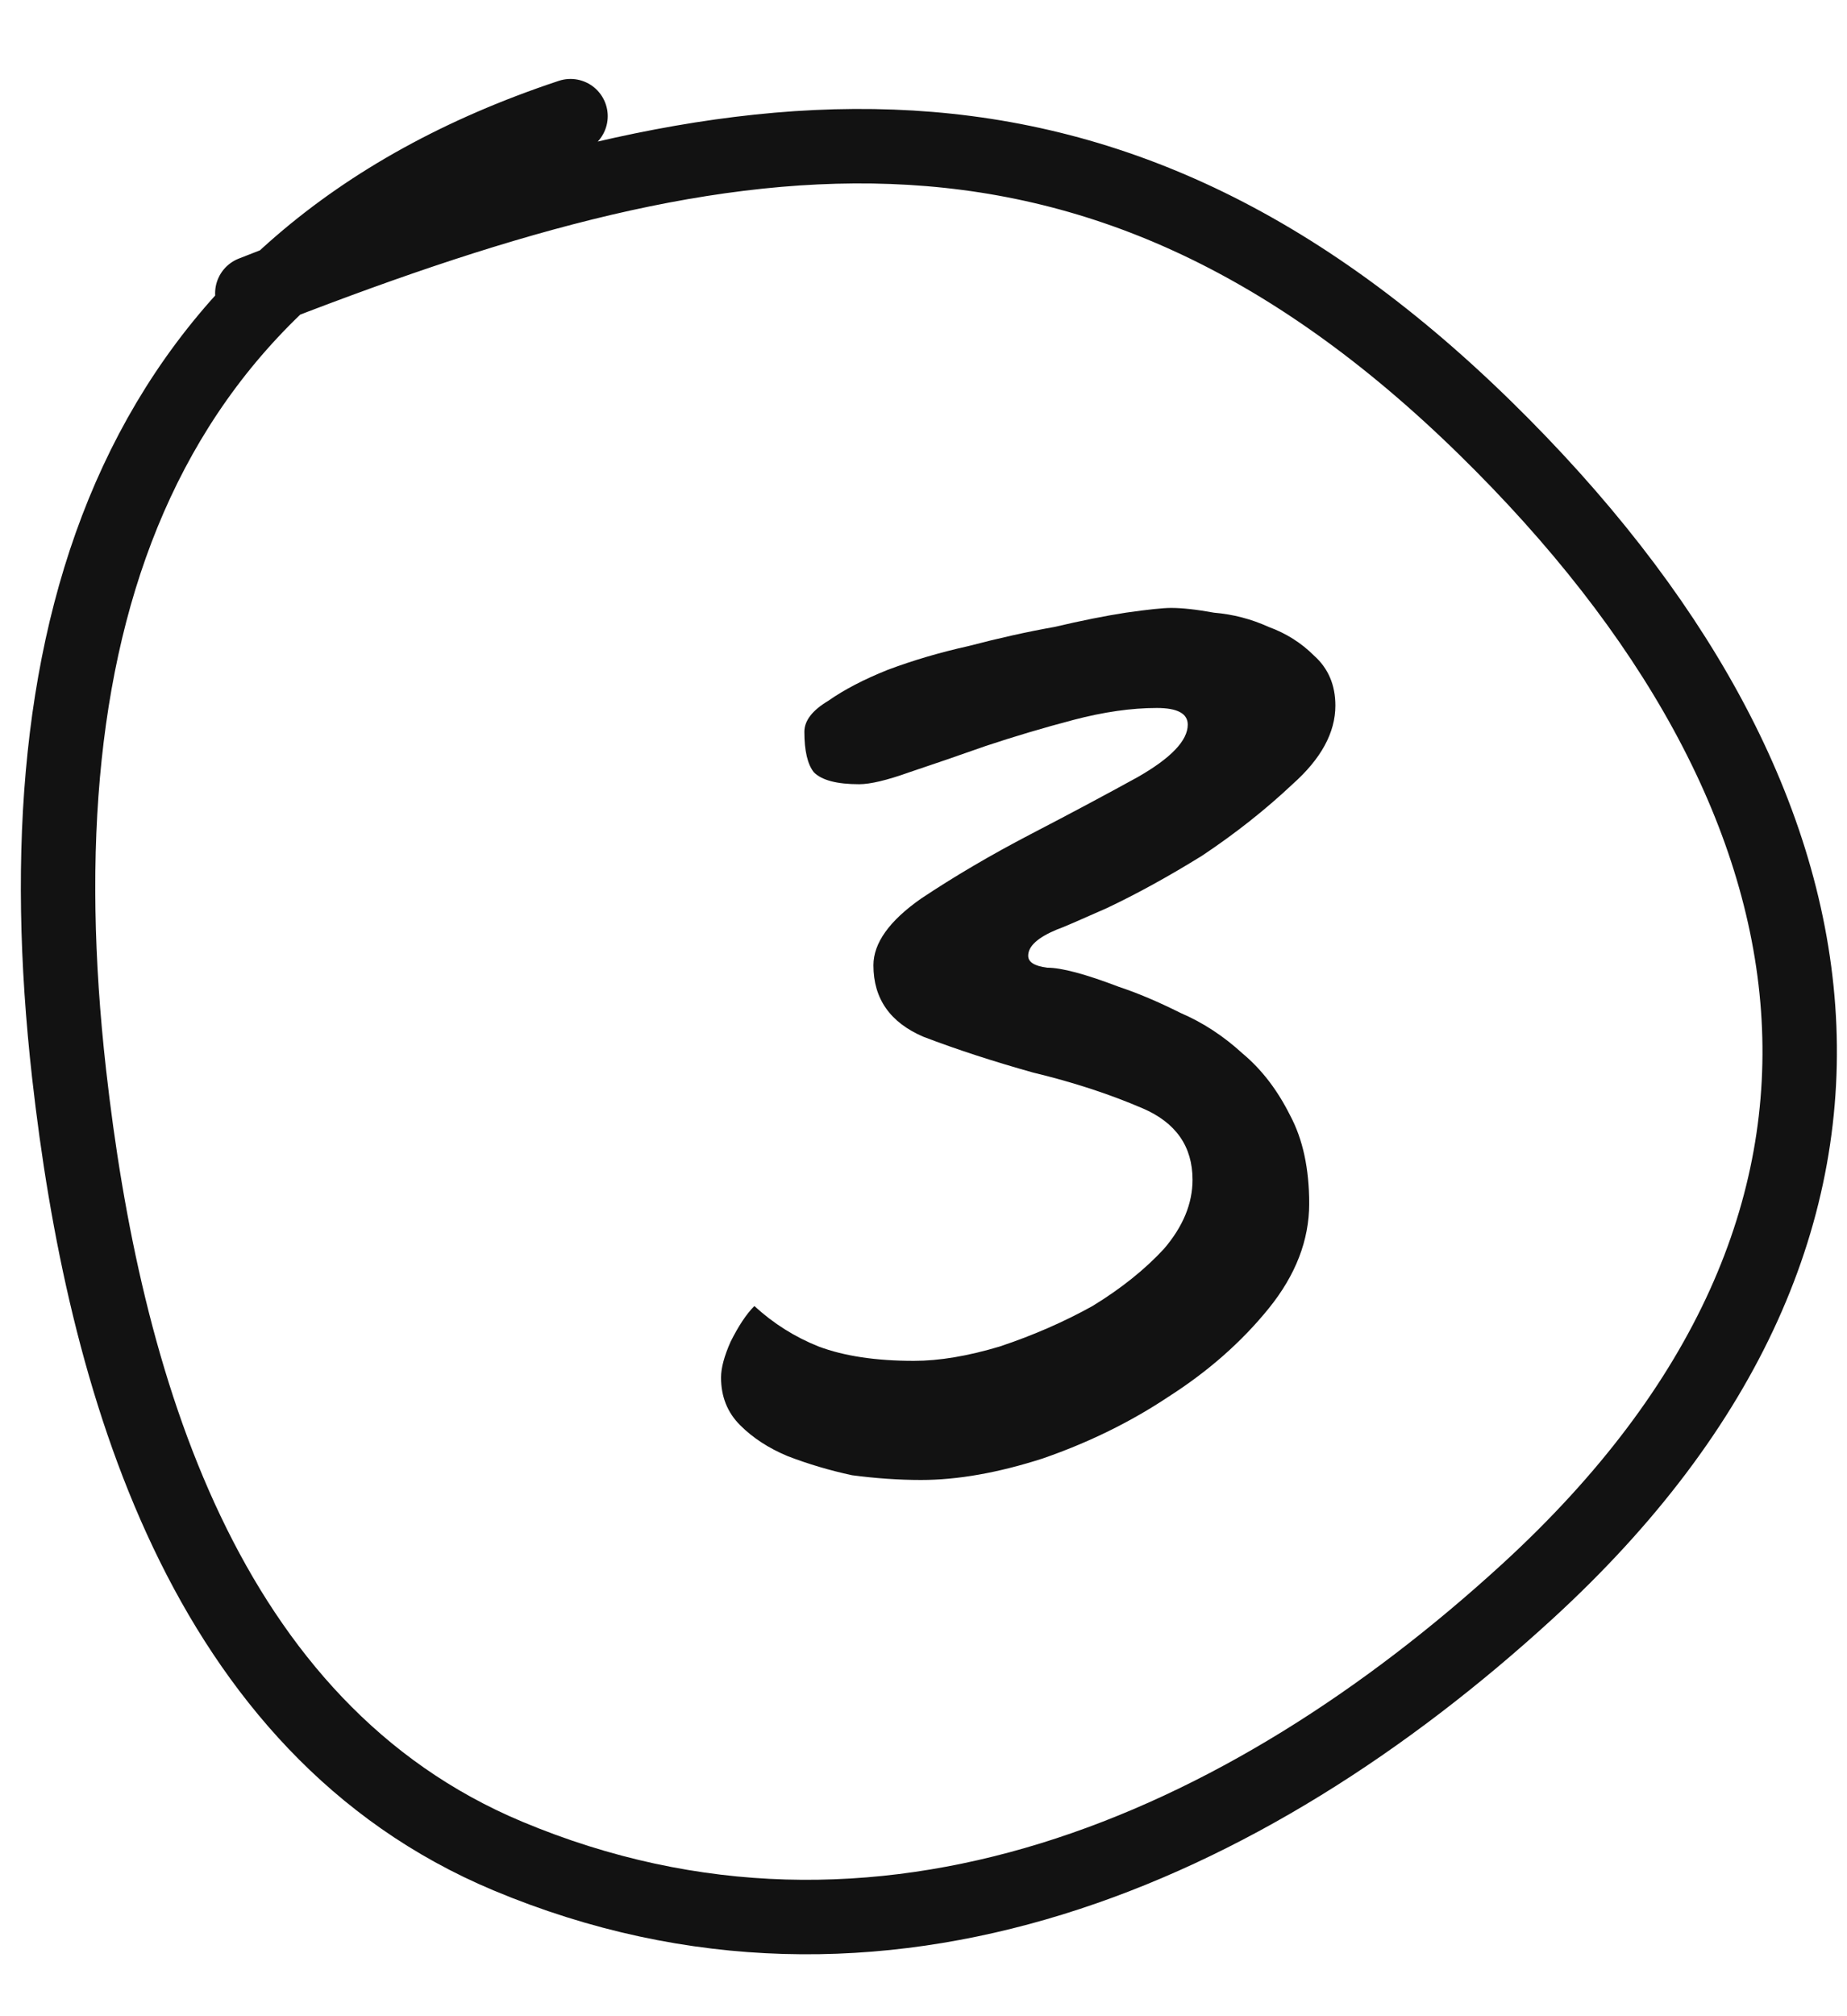
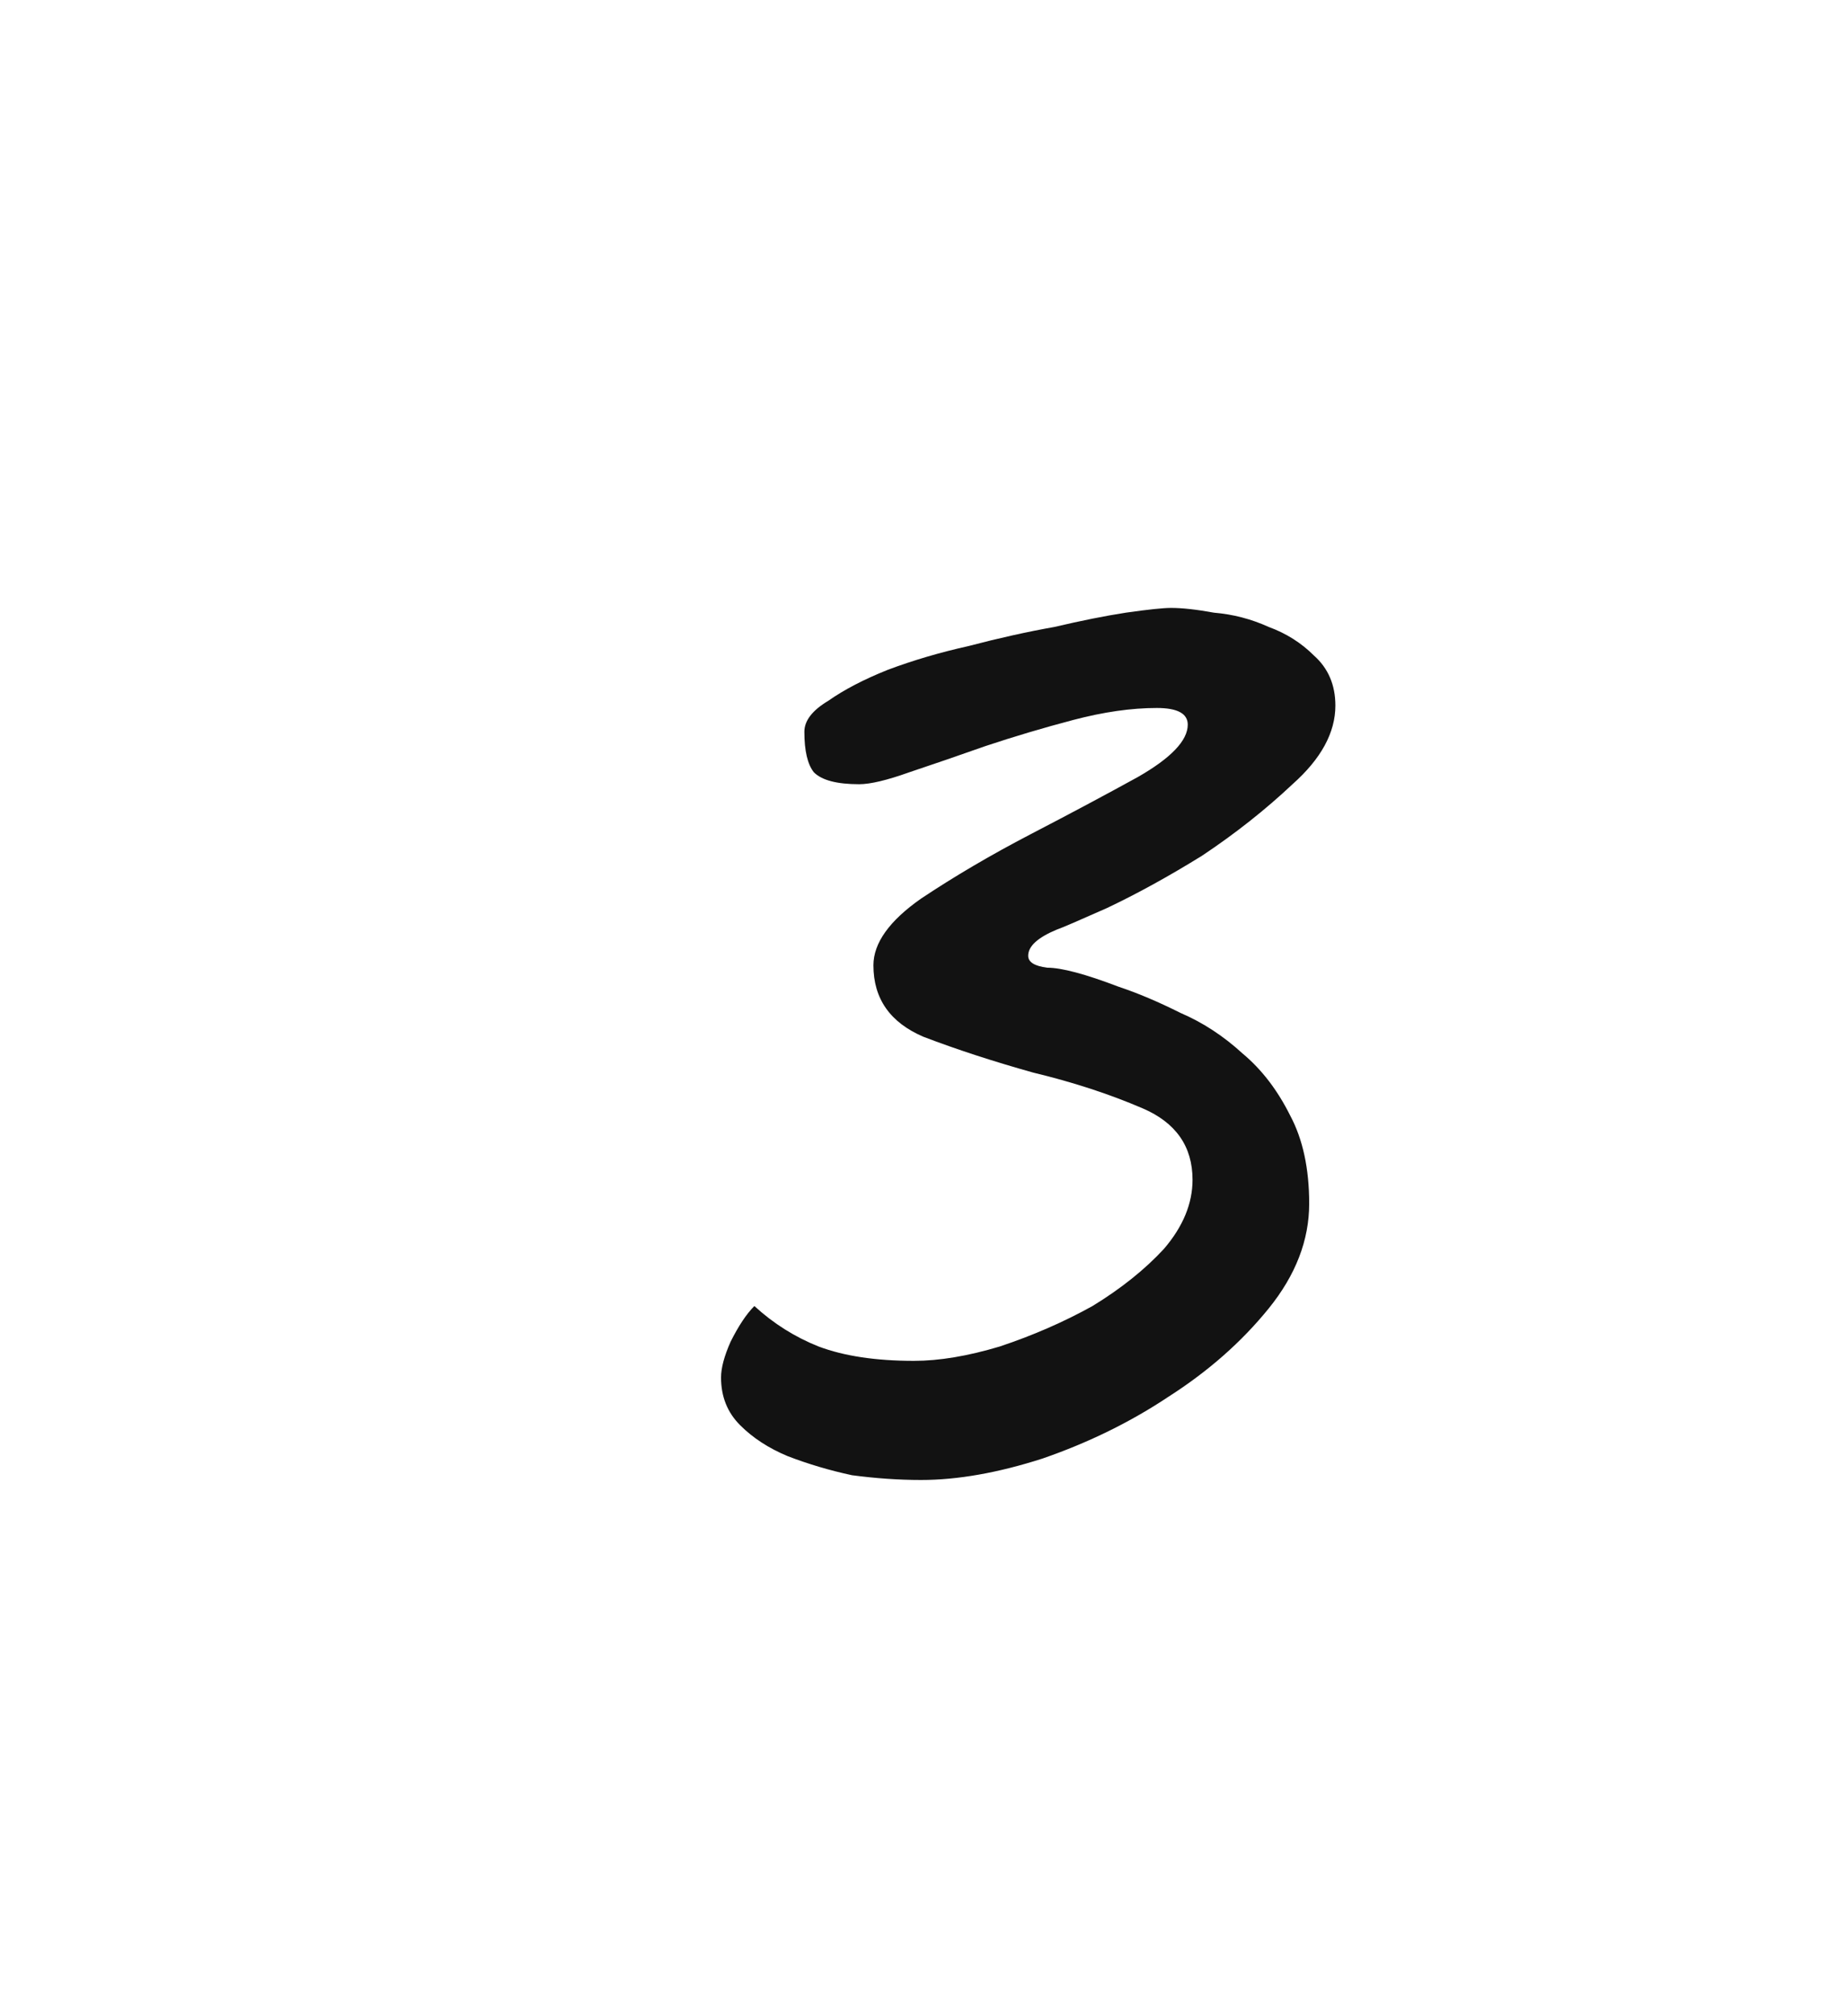
<svg xmlns="http://www.w3.org/2000/svg" width="44" height="48" viewBox="0 0 44 48" fill="none">
  <path d="M31.812 16.798C31.812 17.441 31.472 18.065 30.791 18.67C30.148 19.275 29.43 19.843 28.636 20.372C27.841 20.864 27.085 21.28 26.366 21.62C25.686 21.922 25.289 22.093 25.175 22.131C24.721 22.32 24.494 22.527 24.494 22.754C24.494 22.906 24.646 23 24.948 23.038C25.289 23.038 25.856 23.189 26.65 23.492C27.104 23.643 27.596 23.851 28.125 24.116C28.654 24.343 29.146 24.664 29.6 25.08C30.054 25.458 30.432 25.95 30.734 26.555C31.037 27.122 31.188 27.822 31.188 28.654C31.188 29.524 30.867 30.356 30.224 31.15C29.581 31.944 28.787 32.644 27.841 33.249C26.934 33.854 25.931 34.345 24.835 34.724C23.776 35.064 22.812 35.234 21.942 35.234C21.412 35.234 20.864 35.196 20.297 35.121C19.767 35.007 19.257 34.856 18.765 34.667C18.311 34.478 17.933 34.232 17.631 33.929C17.328 33.627 17.177 33.249 17.177 32.795C17.177 32.568 17.253 32.284 17.404 31.944C17.593 31.566 17.782 31.282 17.971 31.093C18.425 31.509 18.935 31.831 19.503 32.057C20.108 32.284 20.864 32.398 21.772 32.398C22.377 32.398 23.057 32.284 23.814 32.057C24.608 31.793 25.345 31.471 26.026 31.093C26.707 30.677 27.274 30.223 27.728 29.732C28.182 29.202 28.409 28.654 28.409 28.087C28.409 27.293 28.012 26.725 27.217 26.385C26.423 26.044 25.553 25.761 24.608 25.534C23.663 25.269 22.793 24.986 21.999 24.683C21.204 24.343 20.807 23.776 20.807 22.981C20.807 22.452 21.186 21.922 21.942 21.393C22.736 20.864 23.606 20.353 24.551 19.861C25.497 19.37 26.348 18.916 27.104 18.5C27.898 18.046 28.295 17.63 28.295 17.252C28.295 16.987 28.049 16.855 27.558 16.855C26.953 16.855 26.291 16.95 25.572 17.139C24.854 17.328 24.154 17.536 23.473 17.763C22.831 17.989 22.226 18.198 21.658 18.387C21.129 18.576 20.732 18.67 20.467 18.67C19.938 18.67 19.578 18.576 19.389 18.387C19.238 18.198 19.162 17.876 19.162 17.422C19.162 17.157 19.351 16.912 19.73 16.685C20.108 16.42 20.58 16.174 21.148 15.947C21.753 15.72 22.396 15.531 23.076 15.38C23.795 15.191 24.476 15.04 25.119 14.926C25.761 14.775 26.329 14.662 26.82 14.586C27.35 14.51 27.709 14.473 27.898 14.473C28.163 14.473 28.503 14.51 28.919 14.586C29.373 14.624 29.808 14.737 30.224 14.926C30.64 15.078 30.999 15.305 31.302 15.607C31.642 15.91 31.812 16.307 31.812 16.798Z" fill="#121212" />
-   <path d="M13.591 2.766C3.164 6.222 0.447 14.911 1.646 25.565C2.468 32.868 4.828 41.143 12.098 44.187C20.974 47.902 29.682 44.016 36.371 37.901C46.016 29.084 44.298 18.913 35.376 10.184C25.901 0.914 16.972 2.683 6.011 6.982" stroke="#121212" stroke-width="1.773" stroke-linecap="round" />
</svg>